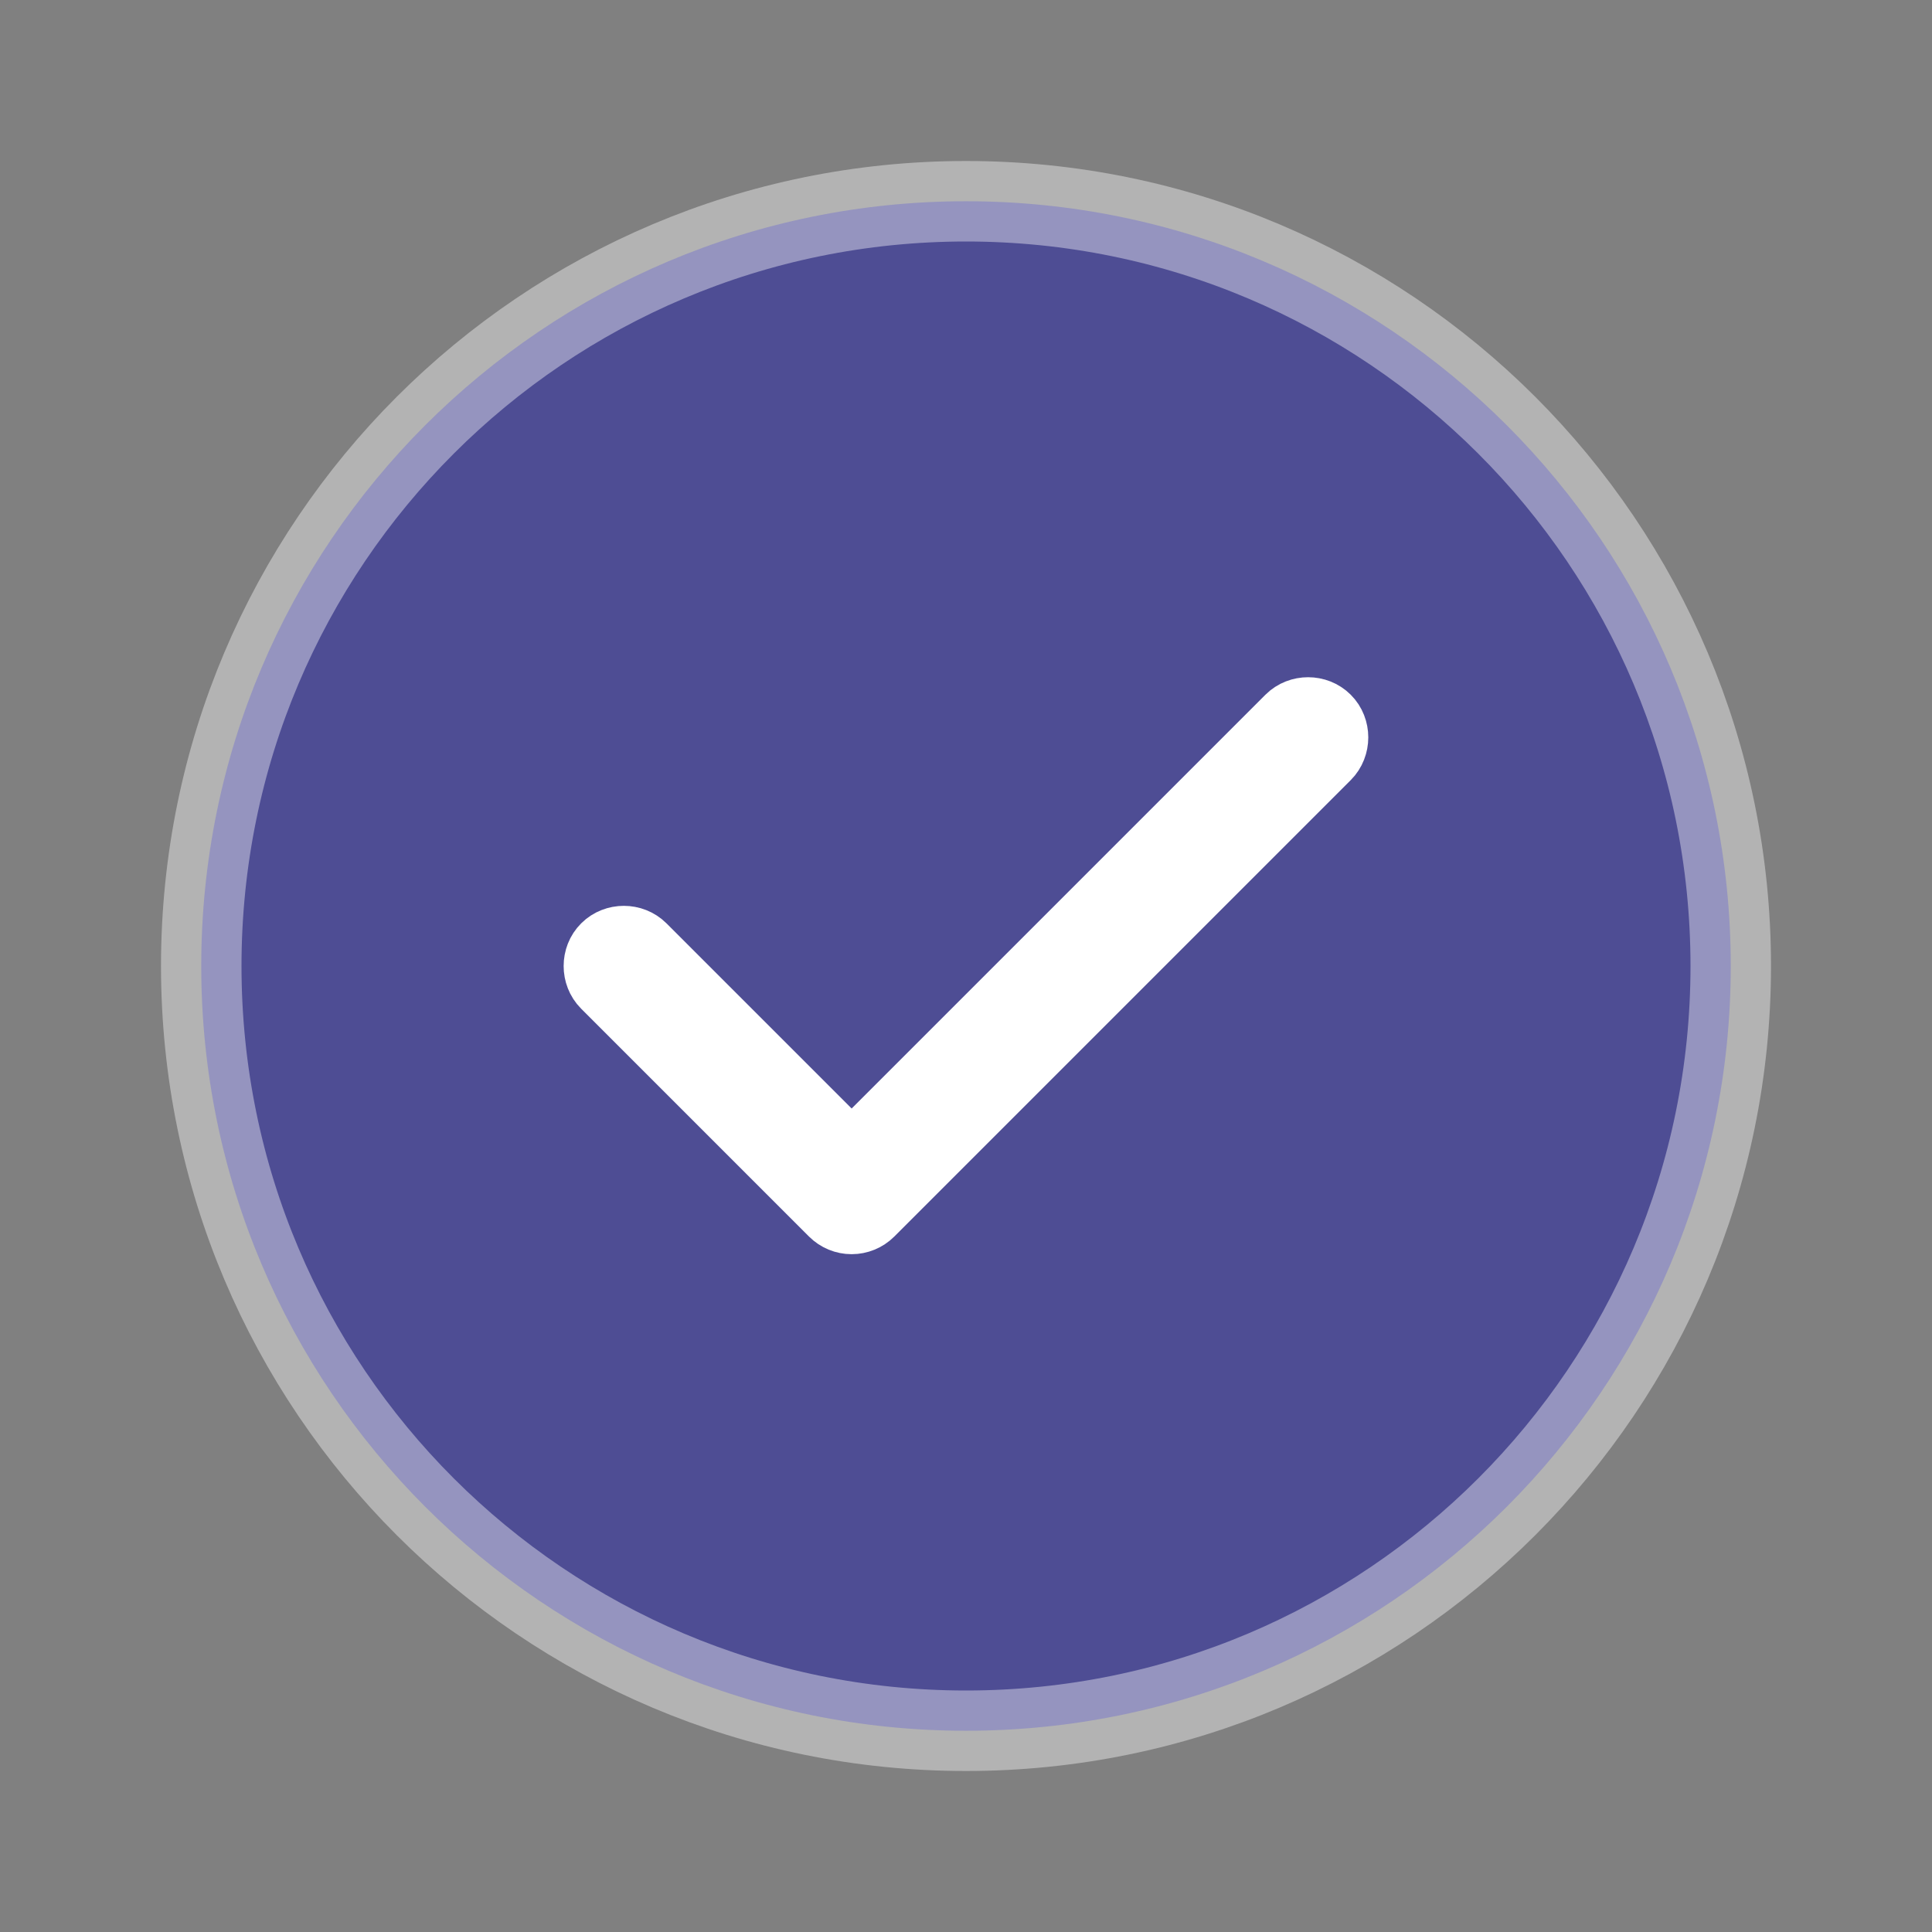
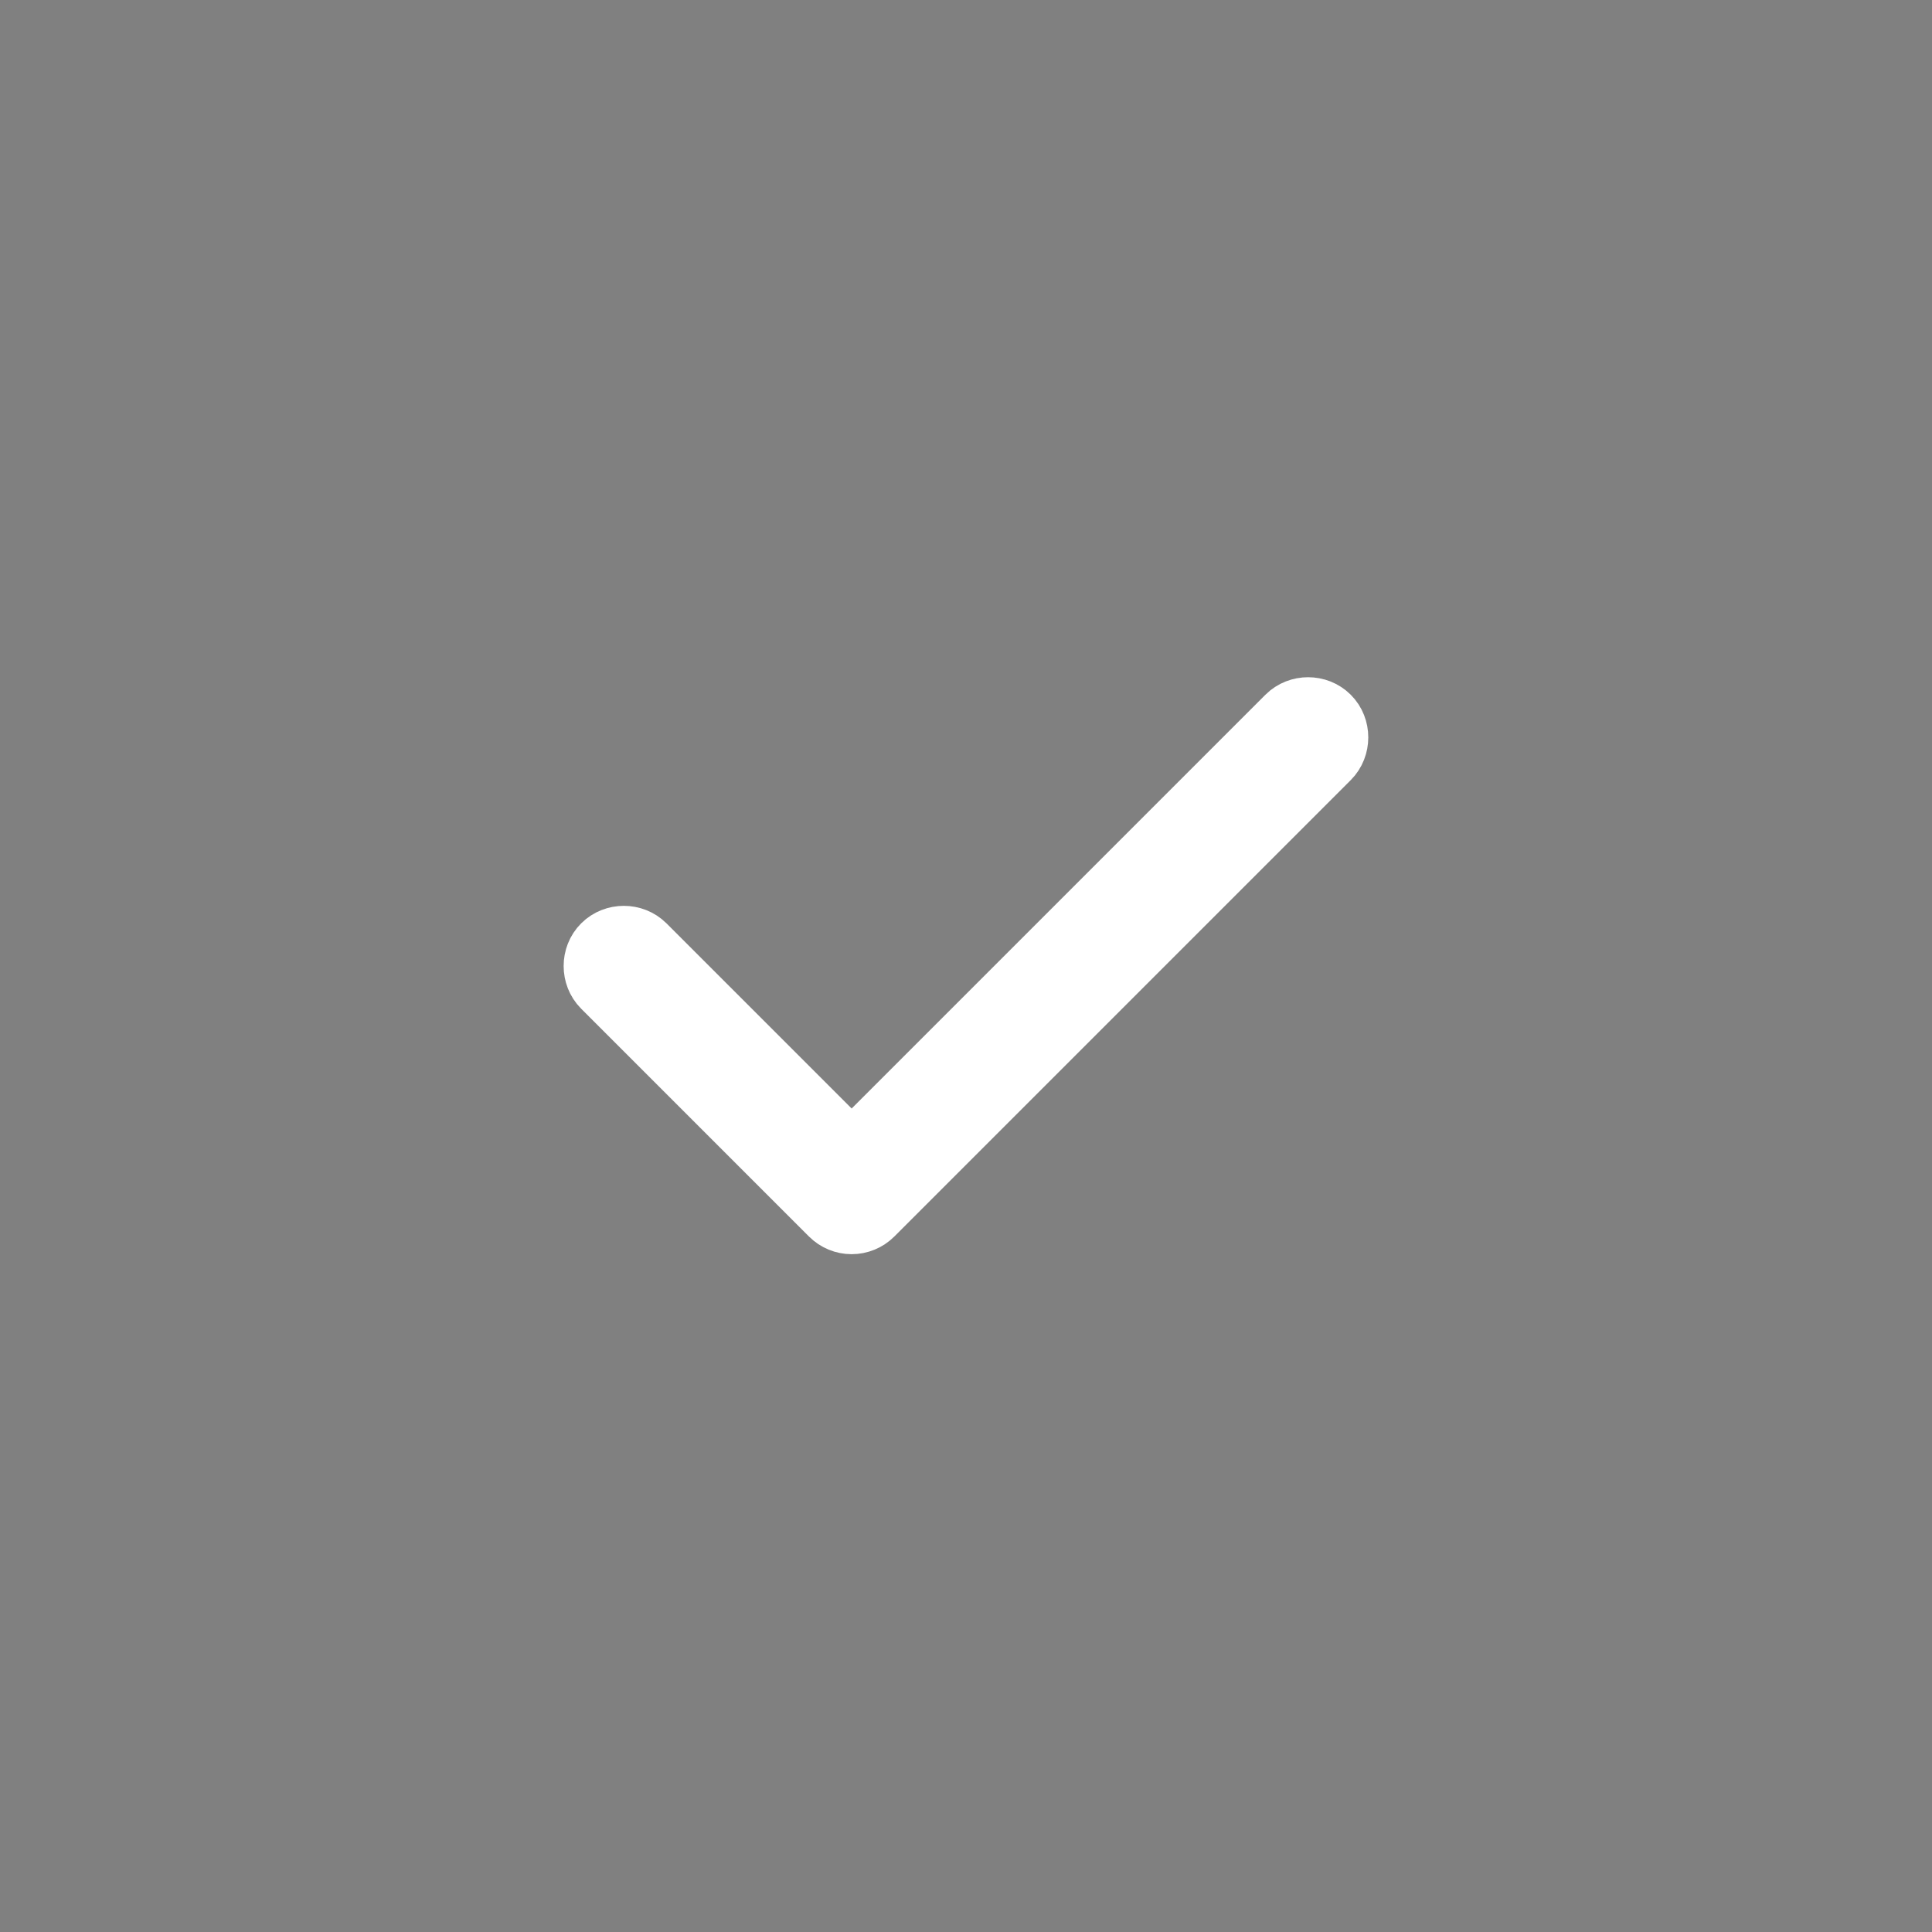
<svg xmlns="http://www.w3.org/2000/svg" width="24" height="24" viewBox="0 0 24 24" fill="none">
  <rect x="0" y="0" width="24" height="24" fill="#808080" stroke="none" />
-   <path opacity="0.4" d="M21.5 12C21.5 17.247 17.247 21.5 12 21.5C6.753 21.5 2.5 17.247 2.5 12C2.5 6.753 6.753 2.5 12 2.5C17.247 2.5 21.5 6.753 21.5 12Z" fill="#0300B2" stroke="white" />
  <path d="M10.226 14.124L10.579 14.477L10.933 14.124L16.073 8.984C16.168 8.889 16.331 8.889 16.426 8.984C16.521 9.078 16.521 9.242 16.426 9.337L10.756 15.007C10.709 15.054 10.645 15.08 10.579 15.08C10.514 15.08 10.45 15.054 10.403 15.007L7.573 12.177C7.478 12.082 7.478 11.918 7.573 11.824C7.668 11.729 7.831 11.729 7.926 11.824L10.226 14.124Z" fill="#0300B2" stroke="white" />
</svg>